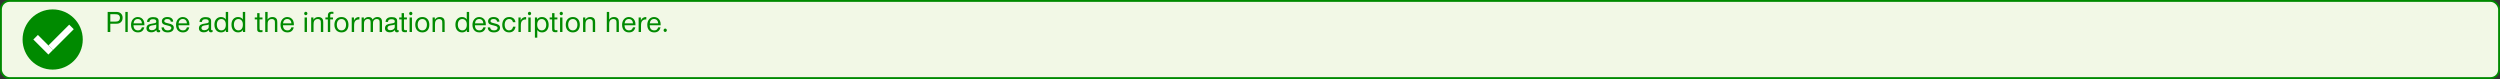
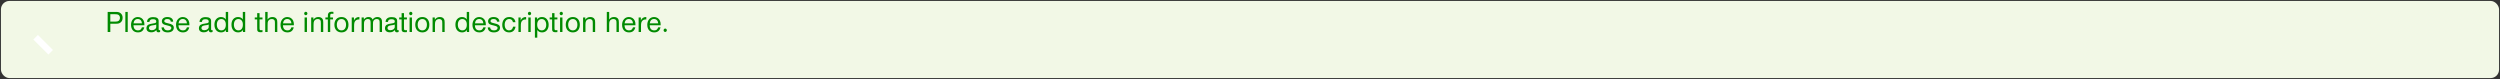
<svg xmlns="http://www.w3.org/2000/svg" width="1329" height="42" viewBox="0 0 1329 42" fill="none">
  <rect x="0" y="0" width="1329" height="42" fill="#333333" stroke="none" />
  <rect x="0.5" y="0.5" width="1328" height="41" rx="4.5" fill="#F2F8E6" />
-   <rect x="0.5" y="0.5" width="1328" height="41" rx="4.5" stroke="#008A00" />
-   <path d="M44 21C44 29.837 36.837 37 28 37C19.163 37 12 29.837 12 21C12 12.163 19.163 5 28 5C36.837 5 44 12.163 44 21Z" fill="#008A00" />
  <path d="M25.714 29L17.714 21L20.138 18.575L28.139 26.576L25.714 29Z" fill="white" />
-   <path d="M25.721 24.168L36.785 13.104L39.21 15.528L28.146 26.592L25.721 24.168Z" fill="white" />
  <path d="M57.232 6.328H61.472C62.72 6.328 63.344 6.472 63.952 6.904C64.768 7.48 65.184 8.312 65.184 9.4C65.184 10.616 64.768 11.512 63.936 12.072C63.312 12.488 62.768 12.616 61.536 12.616H58.64V17H57.232V6.328ZM58.64 7.56V11.48H61.36C62.16 11.48 62.672 11.368 63.04 11.096C63.488 10.76 63.76 10.168 63.76 9.48C63.76 8.76 63.456 8.184 62.928 7.864C62.528 7.624 62.128 7.56 61.152 7.56H58.64ZM67.9 6.328V17H66.636V6.328H67.9ZM75.448 14.52H76.696C76.28 16.328 75.16 17.224 73.32 17.224C71.048 17.224 69.656 15.672 69.656 13.176C69.656 10.76 71.16 9.048 73.272 9.048C74.68 9.048 75.864 9.8 76.408 11.064C76.68 11.688 76.792 12.392 76.776 13.448H70.968C71.016 15.256 71.832 16.152 73.4 16.152C74.472 16.152 75.08 15.672 75.448 14.52ZM70.984 12.408H75.464C75.352 10.968 74.52 10.104 73.24 10.104C71.96 10.104 71.176 10.904 70.984 12.408ZM85.119 15.976V16.968C84.879 17.112 84.575 17.176 84.191 17.176C83.487 17.176 83.151 16.808 83.119 15.976C82.431 16.792 81.567 17.176 80.431 17.176C78.815 17.176 77.855 16.376 77.855 15.016C77.855 14.184 78.207 13.512 78.815 13.144C79.359 12.84 80.111 12.648 81.647 12.424C82.767 12.28 83.071 12.072 83.071 11.448C83.071 10.6 82.527 10.216 81.327 10.216C80.063 10.216 79.551 10.616 79.423 11.672H78.159C78.239 10.744 78.447 10.264 79.007 9.8C79.567 9.32 80.367 9.096 81.471 9.096C83.375 9.096 84.335 9.784 84.335 11.16V15.624C84.335 15.912 84.463 16.056 84.719 16.056C84.863 16.056 85.023 16.024 85.119 15.976ZM83.055 14.328V13.016C83.023 13.032 82.975 13.048 82.975 13.048L82.847 13.128C82.655 13.224 82.415 13.288 82.159 13.32L80.847 13.512C79.743 13.672 79.199 14.12 79.199 14.904C79.199 15.656 79.727 16.056 80.719 16.056C82.031 16.056 83.055 15.304 83.055 14.328ZM92.076 11.512H90.812C90.668 10.552 90.092 10.12 88.924 10.12C87.916 10.12 87.34 10.52 87.34 11.192C87.34 11.816 87.676 12.008 89.404 12.408C90.62 12.68 91.18 12.888 91.676 13.24C92.124 13.576 92.396 14.136 92.396 14.744C92.396 16.248 91.132 17.224 89.18 17.224C87.084 17.224 85.932 16.296 85.868 14.552H87.116C87.244 15.64 87.9 16.152 89.196 16.152C90.332 16.152 91.084 15.64 91.084 14.872C91.084 14.216 90.668 13.944 89.148 13.576C87.548 13.192 87.356 13.128 86.94 12.904C86.38 12.6 86.044 12.008 86.044 11.32C86.044 9.928 87.196 9.048 88.988 9.048C90.108 9.048 91.02 9.384 91.532 9.992C91.884 10.376 92.028 10.776 92.076 11.512ZM99.37 14.52H100.618C100.202 16.328 99.082 17.224 97.242 17.224C94.969 17.224 93.578 15.672 93.578 13.176C93.578 10.76 95.082 9.048 97.194 9.048C98.602 9.048 99.785 9.8 100.33 11.064C100.602 11.688 100.714 12.392 100.698 13.448H94.889C94.938 15.256 95.754 16.152 97.322 16.152C98.394 16.152 99.001 15.672 99.37 14.52ZM94.906 12.408H99.385C99.273 10.968 98.442 10.104 97.162 10.104C95.882 10.104 95.097 10.904 94.906 12.408ZM113.01 15.976V16.968C112.77 17.112 112.466 17.176 112.082 17.176C111.378 17.176 111.042 16.808 111.01 15.976C110.322 16.792 109.458 17.176 108.322 17.176C106.706 17.176 105.746 16.376 105.746 15.016C105.746 14.184 106.098 13.512 106.706 13.144C107.25 12.84 108.002 12.648 109.538 12.424C110.658 12.28 110.962 12.072 110.962 11.448C110.962 10.6 110.418 10.216 109.218 10.216C107.954 10.216 107.442 10.616 107.314 11.672H106.05C106.13 10.744 106.338 10.264 106.898 9.8C107.458 9.32 108.258 9.096 109.362 9.096C111.266 9.096 112.226 9.784 112.226 11.16V15.624C112.226 15.912 112.354 16.056 112.61 16.056C112.754 16.056 112.914 16.024 113.01 15.976ZM110.946 14.328V13.016C110.914 13.032 110.866 13.048 110.866 13.048L110.738 13.128C110.546 13.224 110.306 13.288 110.05 13.32L108.738 13.512C107.634 13.672 107.09 14.12 107.09 14.904C107.09 15.656 107.618 16.056 108.61 16.056C109.922 16.056 110.946 15.304 110.946 14.328ZM121.28 6.328V17H120.08V15.864C119.68 16.712 118.736 17.224 117.552 17.224C115.36 17.224 113.984 15.64 113.984 13.128C113.984 11.848 114.304 10.872 114.944 10.152C115.568 9.448 116.48 9.048 117.456 9.048C118.64 9.048 119.552 9.512 120.016 10.344V6.328H121.28ZM117.68 10.12C116.192 10.12 115.28 11.256 115.28 13.096C115.28 14.952 116.224 16.152 117.68 16.152C119.152 16.152 120.048 15.032 120.048 13.16C120.048 12.088 119.824 11.352 119.328 10.824C118.912 10.376 118.304 10.12 117.68 10.12ZM130.342 6.328V17H129.142V15.864C128.742 16.712 127.798 17.224 126.614 17.224C124.422 17.224 123.046 15.64 123.046 13.128C123.046 11.848 123.366 10.872 124.006 10.152C124.63 9.448 125.542 9.048 126.518 9.048C127.702 9.048 128.614 9.512 129.078 10.344V6.328H130.342ZM126.742 10.12C125.254 10.12 124.342 11.256 124.342 13.096C124.342 14.952 125.286 16.152 126.742 16.152C128.214 16.152 129.11 15.032 129.11 13.16C129.11 12.088 128.886 11.352 128.39 10.824C127.974 10.376 127.366 10.12 126.742 10.12ZM139.533 9.272V10.312H137.981V14.872C137.981 15.896 138.109 16.072 138.845 16.072C139.085 16.072 139.261 16.04 139.533 15.976V17.064C139.165 17.112 138.909 17.128 138.541 17.128C137.693 17.128 137.197 16.936 136.941 16.52C136.733 16.2 136.717 15.96 136.717 14.168V10.312H135.421V9.272H136.717V6.968H137.981V9.272H139.533ZM142.259 6.328V9.464C142.259 9.496 142.259 9.688 142.243 9.88L142.227 10.376C142.819 9.496 143.667 9.048 144.819 9.048C145.923 9.048 146.723 9.448 147.123 10.2C147.331 10.616 147.411 11.096 147.411 11.976V17H146.147V12.136C146.147 11.384 146.083 11.016 145.891 10.744C145.619 10.344 145.107 10.12 144.451 10.12C143.555 10.12 142.835 10.568 142.499 11.304C142.307 11.768 142.259 12.136 142.259 13.352V17H140.995V6.328H142.259ZM154.916 14.52H156.164C155.748 16.328 154.628 17.224 152.788 17.224C150.516 17.224 149.124 15.672 149.124 13.176C149.124 10.76 150.628 9.048 152.74 9.048C154.148 9.048 155.332 9.8 155.876 11.064C156.148 11.688 156.26 12.392 156.244 13.448H150.436C150.484 15.256 151.3 16.152 152.868 16.152C153.94 16.152 154.548 15.672 154.916 14.52ZM150.452 12.408H154.932C154.82 10.968 153.988 10.104 152.708 10.104C151.428 10.104 150.644 10.904 150.452 12.408ZM162.557 6.264C163.037 6.264 163.421 6.68 163.421 7.176C163.421 7.672 163.021 8.088 162.541 8.088C162.093 8.088 161.693 7.672 161.693 7.176C161.693 6.68 162.093 6.264 162.557 6.264ZM163.181 9.272V17H161.917V9.272H163.181ZM166.601 9.272V10.472C167.273 9.48 168.089 9.048 169.289 9.048C170.313 9.048 171.129 9.464 171.513 10.168C171.753 10.616 171.833 11.064 171.833 12.008V17H170.569V12.456C170.569 11.432 170.505 11.064 170.313 10.76C170.041 10.36 169.529 10.12 168.889 10.12C168.009 10.12 167.273 10.568 166.953 11.288C166.745 11.736 166.681 12.232 166.681 13.256V17H165.417V9.272H166.601ZM177.242 6.296V7.384C176.938 7.32 176.778 7.304 176.506 7.304C175.738 7.304 175.546 7.512 175.546 8.376V9.272H177.034V10.312H175.546V17H174.282V10.312H172.986V9.272H174.282V8.76C174.282 7.688 174.346 7.368 174.586 7C174.938 6.472 175.498 6.232 176.346 6.232C176.602 6.232 176.858 6.248 177.242 6.296ZM181.573 9.048C183.813 9.048 185.253 10.632 185.253 13.128C185.253 15.688 183.861 17.224 181.557 17.224C179.237 17.224 177.765 15.64 177.765 13.144C177.765 10.616 179.237 9.048 181.573 9.048ZM181.557 10.12C180.021 10.12 179.061 11.272 179.061 13.144C179.061 15.016 180.005 16.152 181.541 16.152C183.045 16.152 183.957 15 183.957 13.112C183.957 11.288 183.013 10.12 181.557 10.12ZM191.059 9.048V10.376C190.883 10.36 190.723 10.344 190.659 10.344C189.987 10.344 189.411 10.584 188.979 11.016C188.403 11.608 188.243 12.248 188.243 13.992V17H186.979V9.272H188.163V10.888C188.675 9.64 189.683 9 191.059 9.048ZM193.413 9.272V10.392C194.133 9.432 194.869 9.048 195.941 9.048C197.029 9.048 197.685 9.464 198.069 10.408C198.725 9.48 199.557 9.048 200.661 9.048C201.557 9.048 202.309 9.4 202.709 10.008C202.981 10.424 203.077 10.888 203.077 11.672V17H201.813V12.136C201.813 11.512 201.765 11.096 201.669 10.872C201.461 10.392 200.933 10.12 200.261 10.12C199.429 10.12 198.773 10.536 198.453 11.256C198.309 11.576 198.277 11.944 198.277 12.904V17H197.013V12.04C197.013 11.24 196.917 10.808 196.693 10.552C196.453 10.264 196.053 10.104 195.557 10.104C194.741 10.104 194.037 10.536 193.717 11.256C193.557 11.624 193.493 12.088 193.493 12.904V17H192.229V9.272H193.413ZM211.916 15.976V16.968C211.676 17.112 211.372 17.176 210.988 17.176C210.284 17.176 209.948 16.808 209.916 15.976C209.228 16.792 208.364 17.176 207.228 17.176C205.612 17.176 204.652 16.376 204.652 15.016C204.652 14.184 205.004 13.512 205.612 13.144C206.156 12.84 206.908 12.648 208.444 12.424C209.564 12.28 209.868 12.072 209.868 11.448C209.868 10.6 209.324 10.216 208.124 10.216C206.86 10.216 206.348 10.616 206.22 11.672H204.956C205.036 10.744 205.244 10.264 205.804 9.8C206.364 9.32 207.164 9.096 208.268 9.096C210.172 9.096 211.132 9.784 211.132 11.16V15.624C211.132 15.912 211.26 16.056 211.516 16.056C211.66 16.056 211.82 16.024 211.916 15.976ZM209.852 14.328V13.016C209.82 13.032 209.772 13.048 209.772 13.048L209.644 13.128C209.452 13.224 209.212 13.288 208.956 13.32L207.644 13.512C206.54 13.672 205.996 14.12 205.996 14.904C205.996 15.656 206.524 16.056 207.516 16.056C208.828 16.056 209.852 15.304 209.852 14.328ZM216.314 9.272V10.312H214.762V14.872C214.762 15.896 214.89 16.072 215.626 16.072C215.866 16.072 216.042 16.04 216.314 15.976V17.064C215.946 17.112 215.69 17.128 215.322 17.128C214.474 17.128 213.978 16.936 213.722 16.52C213.514 16.2 213.498 15.96 213.498 14.168V10.312H212.202V9.272H213.498V6.968H214.762V9.272H216.314ZM218.369 6.264C218.849 6.264 219.233 6.68 219.233 7.176C219.233 7.672 218.833 8.088 218.353 8.088C217.905 8.088 217.505 7.672 217.505 7.176C217.505 6.68 217.905 6.264 218.369 6.264ZM218.993 9.272V17H217.729V9.272H218.993ZM224.557 9.048C226.797 9.048 228.237 10.632 228.237 13.128C228.237 15.688 226.845 17.224 224.541 17.224C222.221 17.224 220.749 15.64 220.749 13.144C220.749 10.616 222.221 9.048 224.557 9.048ZM224.541 10.12C223.005 10.12 222.045 11.272 222.045 13.144C222.045 15.016 222.989 16.152 224.525 16.152C226.029 16.152 226.941 15 226.941 13.112C226.941 11.288 225.997 10.12 224.541 10.12ZM231.148 9.272V10.472C231.82 9.48 232.636 9.048 233.836 9.048C234.86 9.048 235.676 9.464 236.06 10.168C236.3 10.616 236.38 11.064 236.38 12.008V17H235.116V12.456C235.116 11.432 235.052 11.064 234.86 10.76C234.588 10.36 234.076 10.12 233.436 10.12C232.556 10.12 231.82 10.568 231.5 11.288C231.292 11.736 231.228 12.232 231.228 13.256V17H229.964V9.272H231.148ZM249.389 6.328V17H248.189V15.864C247.789 16.712 246.845 17.224 245.661 17.224C243.469 17.224 242.093 15.64 242.093 13.128C242.093 11.848 242.413 10.872 243.053 10.152C243.677 9.448 244.589 9.048 245.565 9.048C246.749 9.048 247.661 9.512 248.125 10.344V6.328H249.389ZM245.789 10.12C244.301 10.12 243.389 11.256 243.389 13.096C243.389 14.952 244.333 16.152 245.789 16.152C247.261 16.152 248.157 15.032 248.157 13.16C248.157 12.088 247.933 11.352 247.437 10.824C247.021 10.376 246.413 10.12 245.789 10.12ZM256.948 14.52H258.196C257.78 16.328 256.66 17.224 254.82 17.224C252.548 17.224 251.156 15.672 251.156 13.176C251.156 10.76 252.66 9.048 254.772 9.048C256.18 9.048 257.364 9.8 257.908 11.064C258.18 11.688 258.292 12.392 258.276 13.448H252.468C252.516 15.256 253.332 16.152 254.9 16.152C255.972 16.152 256.58 15.672 256.948 14.52ZM252.484 12.408H256.964C256.852 10.968 256.02 10.104 254.74 10.104C253.46 10.104 252.676 10.904 252.484 12.408ZM265.498 11.512H264.234C264.09 10.552 263.514 10.12 262.346 10.12C261.338 10.12 260.762 10.52 260.762 11.192C260.762 11.816 261.098 12.008 262.826 12.408C264.042 12.68 264.602 12.888 265.098 13.24C265.546 13.576 265.818 14.136 265.818 14.744C265.818 16.248 264.554 17.224 262.602 17.224C260.506 17.224 259.354 16.296 259.29 14.552H260.538C260.666 15.64 261.322 16.152 262.618 16.152C263.754 16.152 264.506 15.64 264.506 14.872C264.506 14.216 264.09 13.944 262.57 13.576C260.97 13.192 260.778 13.128 260.362 12.904C259.802 12.6 259.465 12.008 259.465 11.32C259.465 9.928 260.618 9.048 262.41 9.048C263.53 9.048 264.442 9.384 264.954 9.992C265.306 10.376 265.45 10.776 265.498 11.512ZM272.743 14.184H274.055C273.783 16.104 272.535 17.224 270.663 17.224C268.407 17.224 266.999 15.688 266.999 13.24C266.999 10.664 268.439 9.048 270.711 9.048C272.599 9.048 273.783 10.04 274.007 11.784H272.679C272.471 10.696 271.767 10.104 270.711 10.104C269.223 10.104 268.295 11.272 268.295 13.128C268.295 15.016 269.175 16.152 270.631 16.152C271.783 16.152 272.551 15.432 272.743 14.184ZM279.684 9.048V10.376C279.508 10.36 279.348 10.344 279.284 10.344C278.612 10.344 278.036 10.584 277.604 11.016C277.028 11.608 276.868 12.248 276.868 13.992V17H275.604V9.272H276.788V10.888C277.3 9.64 278.308 9 279.684 9.048ZM281.494 6.264C281.974 6.264 282.358 6.68 282.358 7.176C282.358 7.672 281.958 8.088 281.478 8.088C281.03 8.088 280.63 7.672 280.63 7.176C280.63 6.68 281.03 6.264 281.494 6.264ZM282.118 9.272V17H280.854V9.272H282.118ZM285.538 9.272V10.376C286.146 9.464 286.946 9.048 288.114 9.048C290.258 9.048 291.666 10.68 291.666 13.176C291.666 15.608 290.274 17.224 288.194 17.224C287.042 17.224 286.226 16.824 285.618 15.944V20.008H284.354V9.272H285.538ZM288.002 10.12C286.482 10.12 285.57 11.24 285.57 13.128C285.57 15 286.498 16.152 288.002 16.152C289.442 16.152 290.37 14.984 290.37 13.176C290.37 11.352 289.41 10.12 288.002 10.12ZM296.314 9.272V10.312H294.762V14.872C294.762 15.896 294.89 16.072 295.626 16.072C295.866 16.072 296.042 16.04 296.314 15.976V17.064C295.946 17.112 295.69 17.128 295.322 17.128C294.474 17.128 293.978 16.936 293.722 16.52C293.514 16.2 293.498 15.96 293.498 14.168V10.312H292.202V9.272H293.498V6.968H294.762V9.272H296.314ZM298.369 6.264C298.849 6.264 299.233 6.68 299.233 7.176C299.233 7.672 298.833 8.088 298.353 8.088C297.905 8.088 297.505 7.672 297.505 7.176C297.505 6.68 297.905 6.264 298.369 6.264ZM298.993 9.272V17H297.729V9.272H298.993ZM304.557 9.048C306.797 9.048 308.237 10.632 308.237 13.128C308.237 15.688 306.845 17.224 304.541 17.224C302.221 17.224 300.749 15.64 300.749 13.144C300.749 10.616 302.221 9.048 304.557 9.048ZM304.541 10.12C303.005 10.12 302.045 11.272 302.045 13.144C302.045 15.016 302.989 16.152 304.525 16.152C306.029 16.152 306.941 15 306.941 13.112C306.941 11.288 305.997 10.12 304.541 10.12ZM311.148 9.272V10.472C311.82 9.48 312.636 9.048 313.836 9.048C314.86 9.048 315.676 9.464 316.06 10.168C316.3 10.616 316.38 11.064 316.38 12.008V17H315.116V12.456C315.116 11.432 315.052 11.064 314.86 10.76C314.588 10.36 314.076 10.12 313.436 10.12C312.556 10.12 311.82 10.568 311.5 11.288C311.292 11.736 311.228 12.232 311.228 13.256V17H309.964V9.272H311.148ZM323.837 6.328V9.464C323.837 9.496 323.837 9.688 323.821 9.88L323.805 10.376C324.397 9.496 325.245 9.048 326.397 9.048C327.501 9.048 328.301 9.448 328.701 10.2C328.909 10.616 328.989 11.096 328.989 11.976V17H327.725V12.136C327.725 11.384 327.661 11.016 327.469 10.744C327.197 10.344 326.685 10.12 326.029 10.12C325.133 10.12 324.413 10.568 324.077 11.304C323.885 11.768 323.837 12.136 323.837 13.352V17H322.573V6.328H323.837ZM336.495 14.52H337.743C337.327 16.328 336.207 17.224 334.367 17.224C332.095 17.224 330.703 15.672 330.703 13.176C330.703 10.76 332.207 9.048 334.319 9.048C335.727 9.048 336.911 9.8 337.455 11.064C337.727 11.688 337.839 12.392 337.823 13.448H332.015C332.062 15.256 332.879 16.152 334.447 16.152C335.519 16.152 336.127 15.672 336.495 14.52ZM332.031 12.408H336.511C336.399 10.968 335.567 10.104 334.286 10.104C333.007 10.104 332.223 10.904 332.031 12.408ZM343.575 9.048V10.376C343.399 10.36 343.239 10.344 343.175 10.344C342.503 10.344 341.927 10.584 341.495 11.016C340.919 11.608 340.759 12.248 340.759 13.992V17H339.495V9.272H340.679V10.888C341.191 9.64 342.199 9 343.575 9.048ZM349.885 14.52H351.133C350.717 16.328 349.597 17.224 347.757 17.224C345.485 17.224 344.093 15.672 344.093 13.176C344.093 10.76 345.597 9.048 347.709 9.048C349.117 9.048 350.301 9.8 350.845 11.064C351.117 11.688 351.229 12.392 351.213 13.448H345.405C345.453 15.256 346.269 16.152 347.837 16.152C348.909 16.152 349.517 15.672 349.885 14.52ZM345.421 12.408H349.901C349.789 10.968 348.957 10.104 347.677 10.104C346.397 10.104 345.613 10.904 345.421 12.408ZM353.625 15.176C354.105 15.176 354.489 15.592 354.489 16.088C354.489 16.584 354.089 17 353.609 17C353.161 17 352.761 16.584 352.761 16.088C352.761 15.592 353.161 15.176 353.625 15.176Z" fill="#008A00" />
</svg>